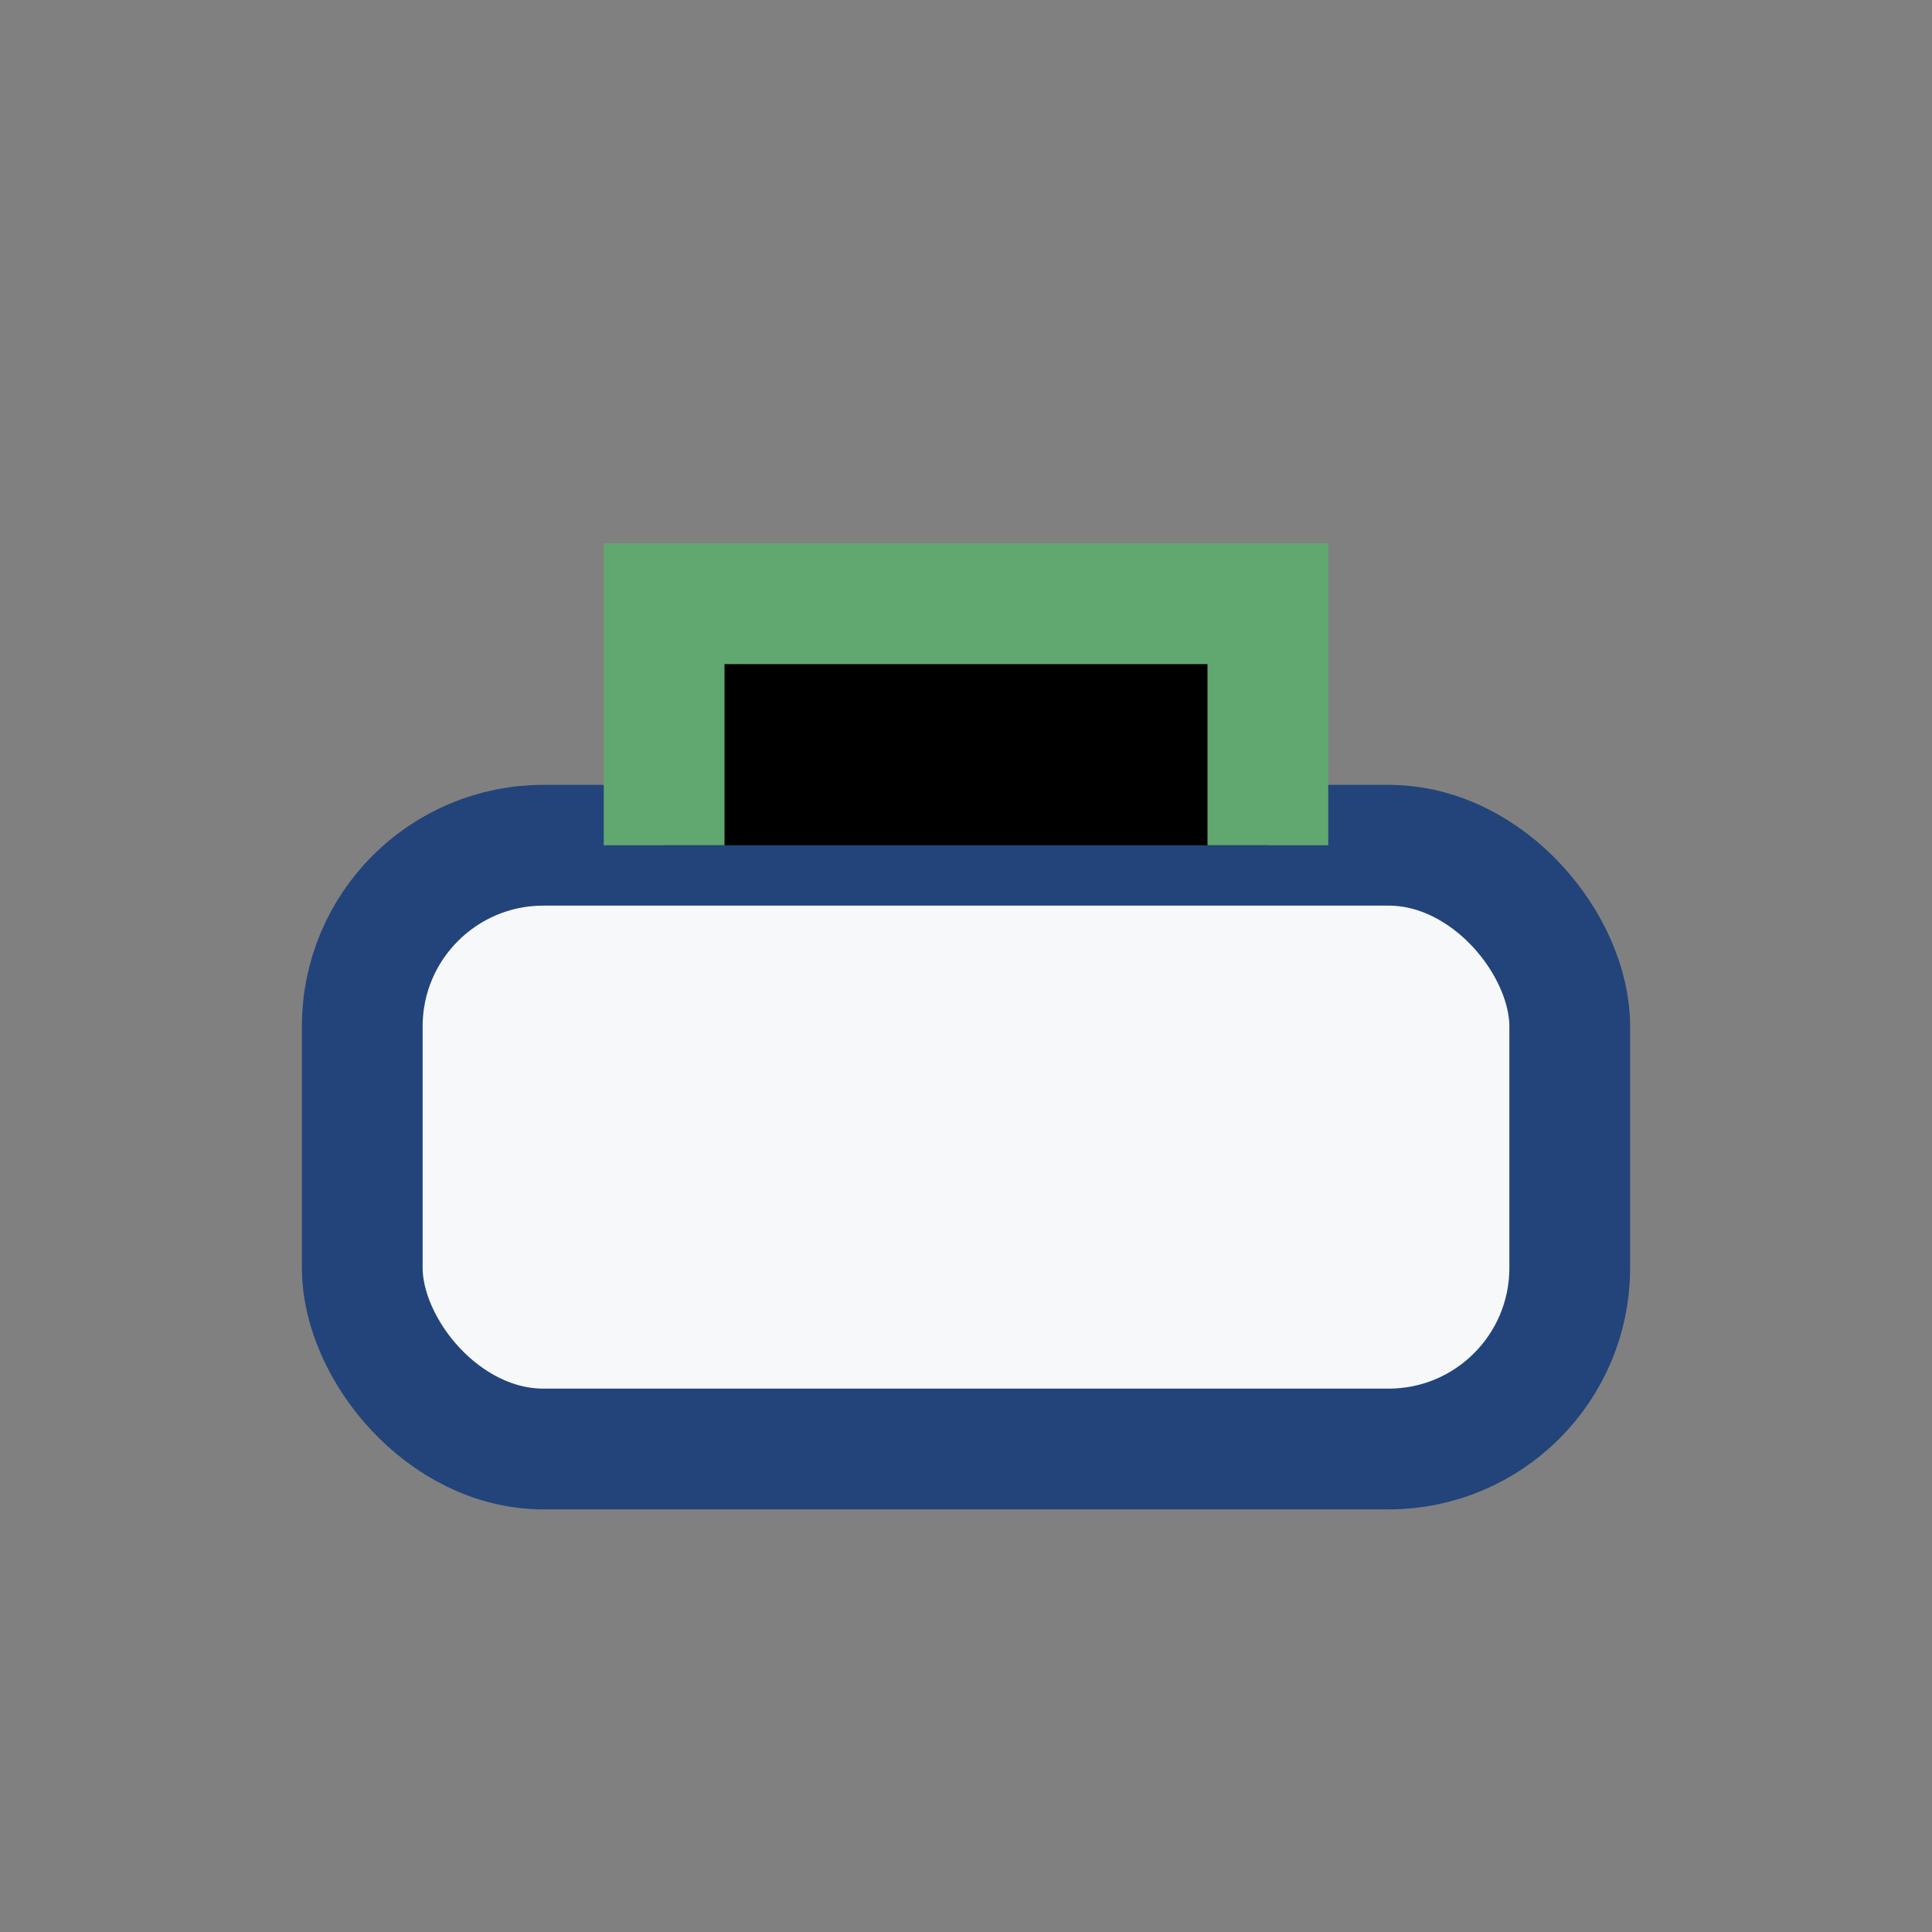
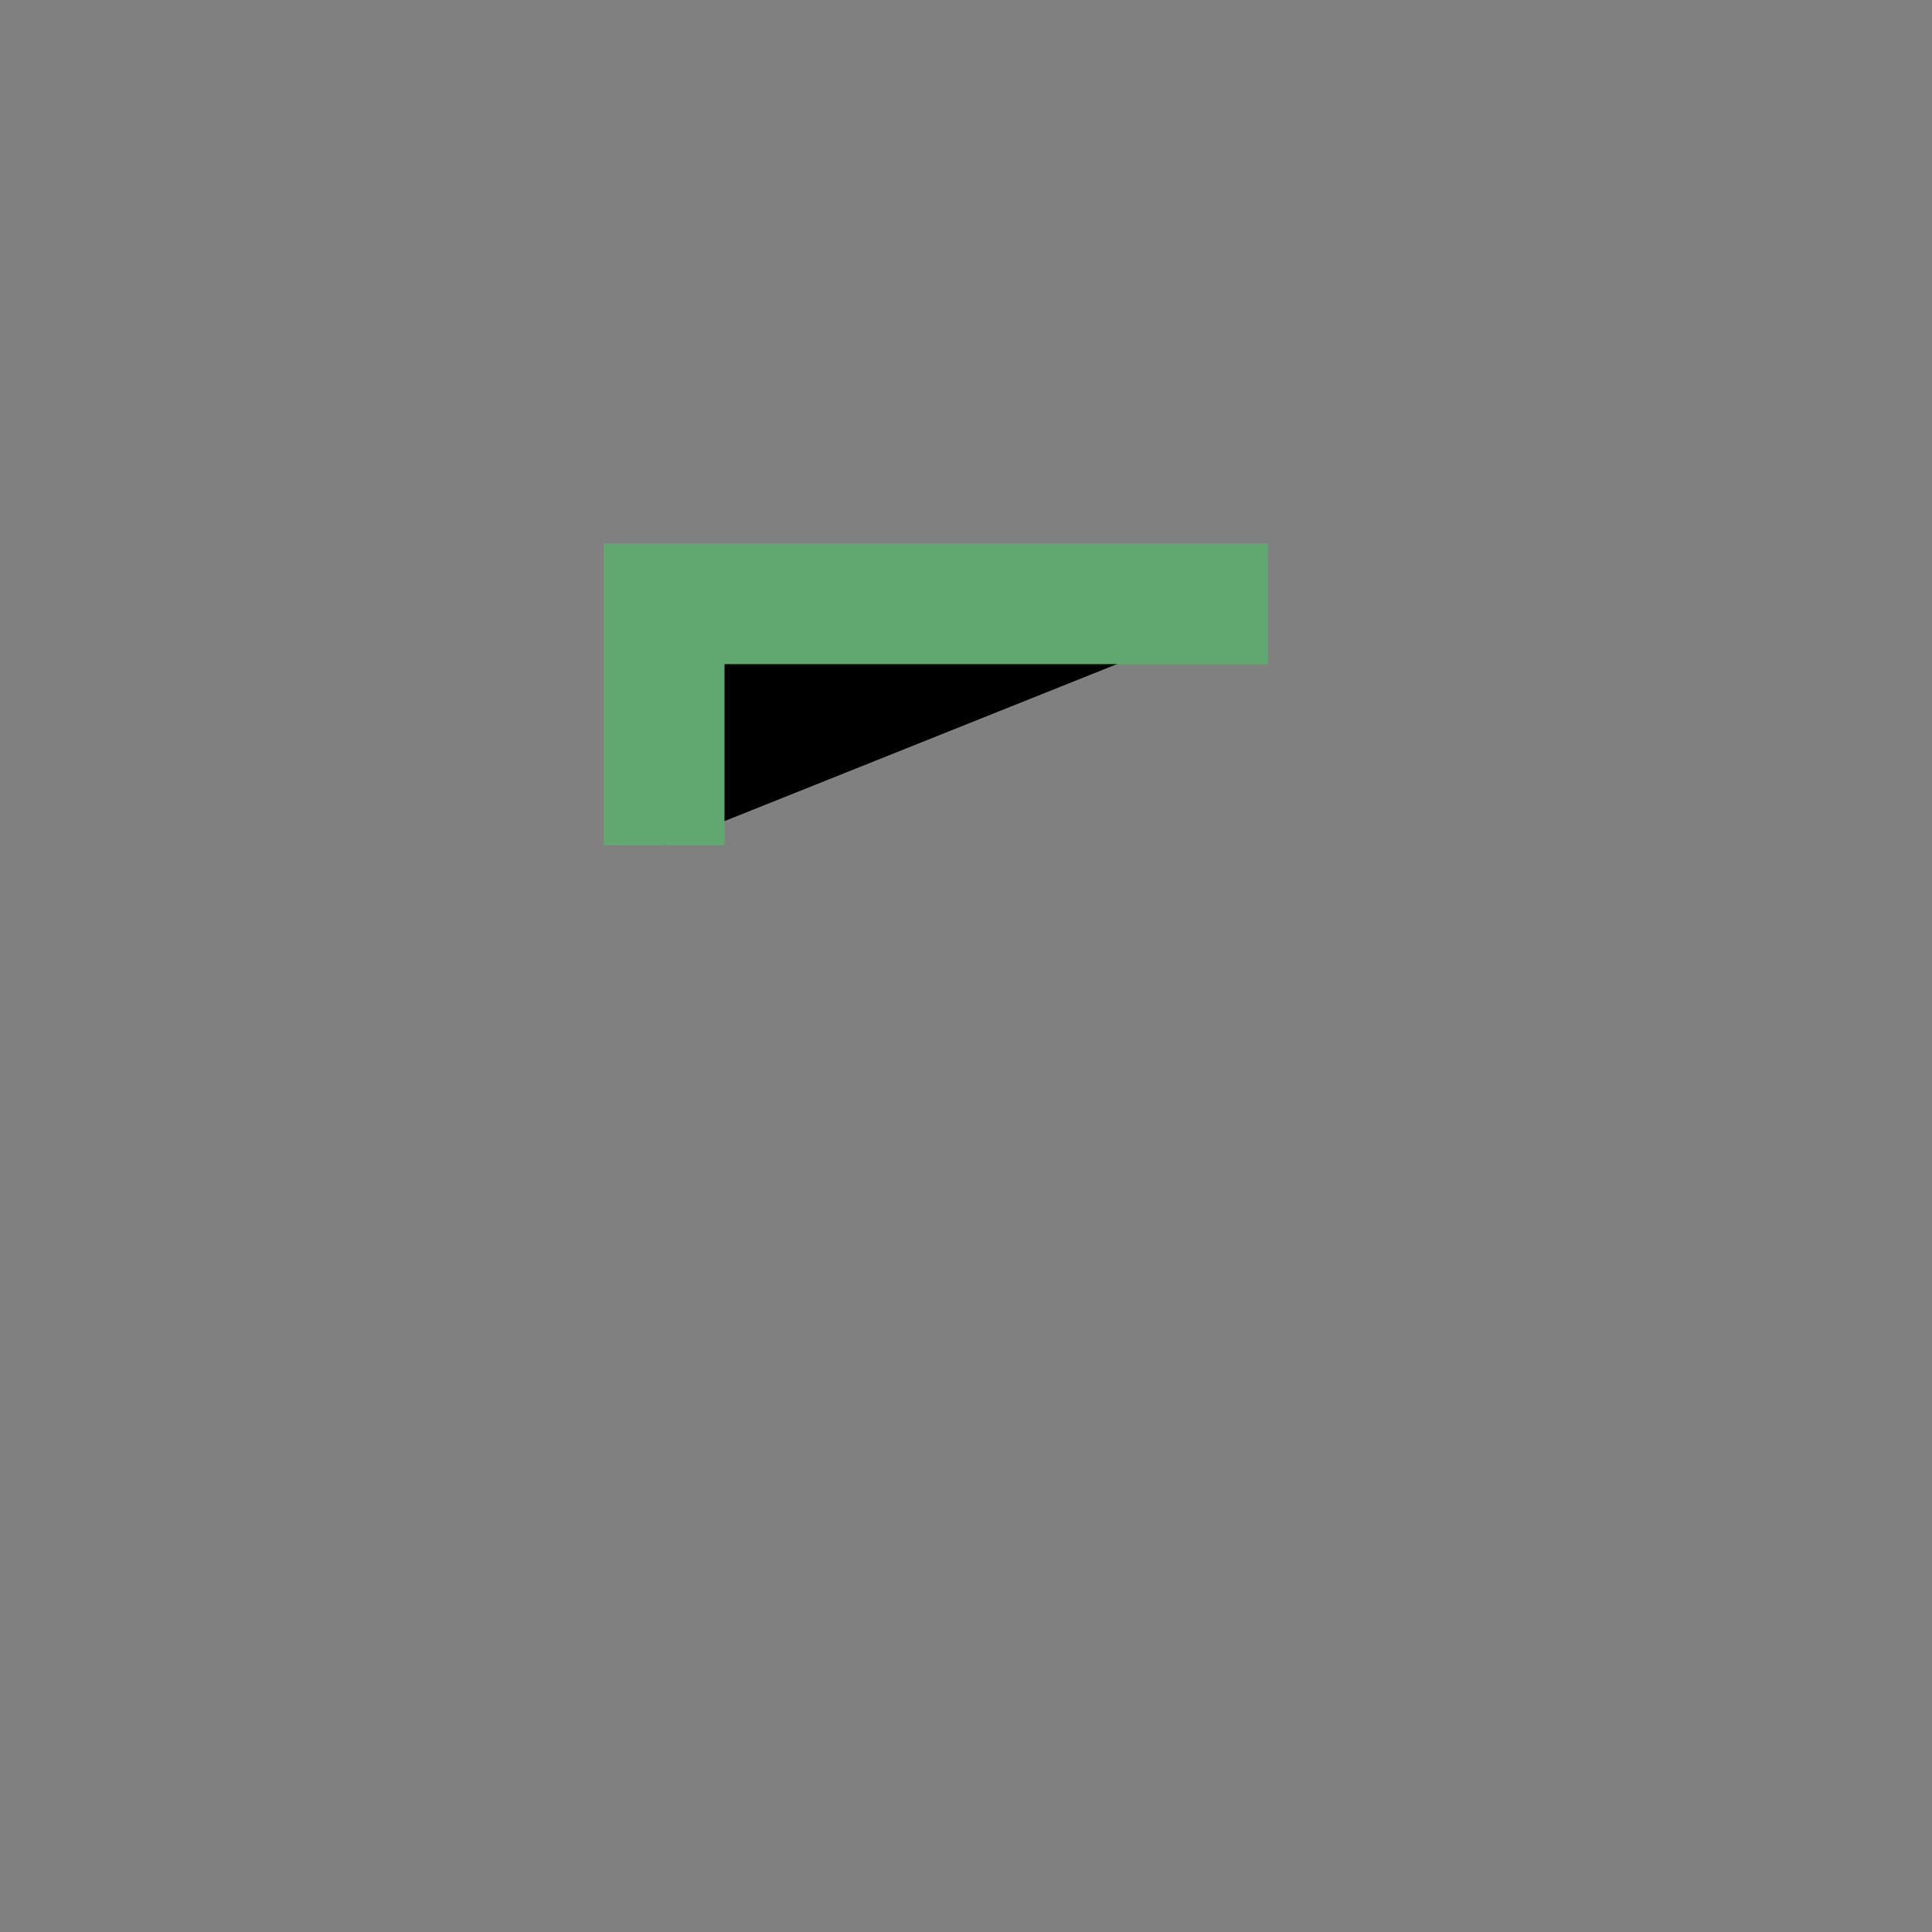
<svg xmlns="http://www.w3.org/2000/svg" width="32" height="32" viewBox="0 0 32 32">
  <rect x="0" y="0" width="32" height="32" fill="#808080" stroke="none" />
-   <rect x="6" y="14" width="20" height="10" rx="3" fill="#F6F8F9" stroke="#22447A" stroke-width="2" />
-   <path d="M11 14V10h10v4" stroke="#60A86F" stroke-width="2" />
+   <path d="M11 14V10h10" stroke="#60A86F" stroke-width="2" />
</svg>